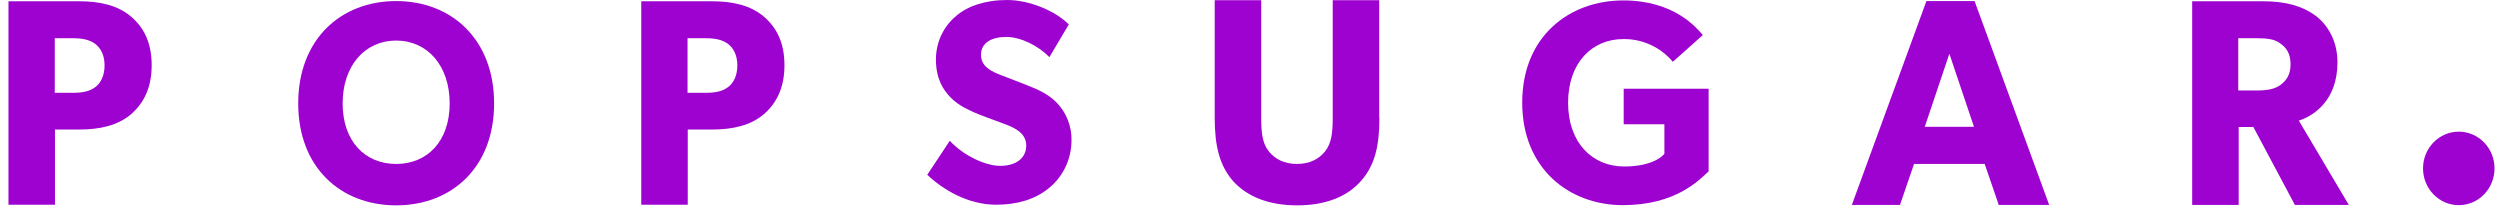
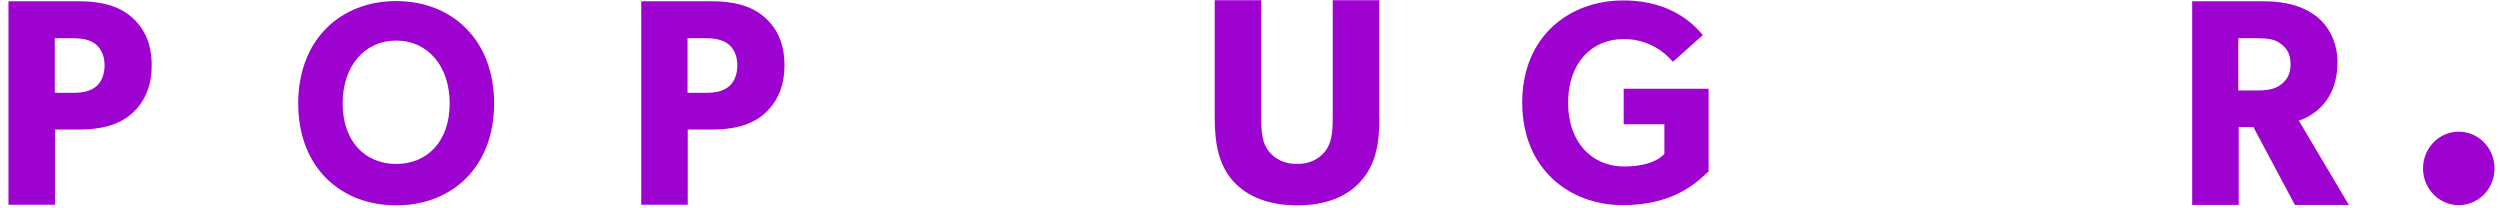
<svg xmlns="http://www.w3.org/2000/svg" width="277" height="23" viewBox="0 0 277 23" fill="none">
  <path d="M14.517 12.659C13.051 13.906 11.059 14.353 8.792 14.353H6.091V22.683H0.939V0.141H8.792C11.059 0.141 13.051 0.588 14.517 1.835C15.982 3.082 16.806 4.8 16.806 7.224C16.806 9.647 15.982 11.389 14.517 12.659ZM10.533 4.847C9.892 4.4 9.159 4.235 8.06 4.235H6.068V10.283H8.06C9.182 10.283 9.914 10.118 10.533 9.671C11.151 9.224 11.586 8.4 11.586 7.247C11.586 6.094 11.151 5.318 10.533 4.847Z" fill="#9E02D0" />
  <path d="M43.894 0.118C37.735 0.118 33.041 4.377 33.041 11.459C33.041 18.542 37.735 22.753 43.894 22.753C50.053 22.753 54.747 18.542 54.747 11.459C54.747 4.377 50.053 0.118 43.894 0.118ZM43.894 18.165C40.437 18.165 37.964 15.647 37.964 11.459C37.964 7.271 40.437 4.494 43.894 4.494C47.352 4.494 49.824 7.271 49.824 11.459C49.824 15.647 47.352 18.165 43.894 18.165Z" fill="#9E02D0" />
  <path d="M84.628 12.659C83.163 13.906 81.171 14.353 78.904 14.353H76.202V22.683H71.05V0.141H78.904C81.171 0.141 83.163 0.588 84.628 1.835C86.094 3.082 86.918 4.8 86.918 7.224C86.918 9.647 86.094 11.389 84.628 12.659ZM80.644 4.847C80.003 4.4 79.27 4.235 78.171 4.235H76.179V10.283H78.171C79.293 10.283 80.026 10.118 80.644 9.671C81.262 9.224 81.697 8.4 81.697 7.247C81.697 6.094 81.262 5.318 80.644 4.847Z" fill="#9E02D0" />
-   <path d="M116.181 20.871C114.647 22.118 112.655 22.683 110.365 22.683C107.251 22.683 104.48 21.012 102.74 19.365L105.236 15.6C106.793 17.271 109.197 18.377 110.846 18.377C112.494 18.377 113.708 17.577 113.708 16.118C113.708 14.612 112.128 14.047 111.189 13.694C110.25 13.341 108.648 12.777 107.915 12.447C107.388 12.188 106.289 11.765 105.373 10.847C104.457 9.93 103.702 8.683 103.702 6.588C103.699 5.663 103.899 4.748 104.287 3.913C104.676 3.078 105.243 2.344 105.946 1.765C107.159 0.706 109.128 0 111.601 0C114.074 0 116.959 1.224 118.425 2.706L116.272 6.33C115.036 5.059 113.09 4.094 111.487 4.094C109.884 4.094 108.693 4.73 108.693 6.071C108.693 7.412 109.907 7.93 110.869 8.306C111.83 8.683 113.387 9.271 114.074 9.553C114.67 9.788 116.089 10.353 117.051 11.341C117.598 11.896 118.029 12.56 118.317 13.293C118.604 14.025 118.742 14.811 118.722 15.6C118.713 16.619 118.48 17.622 118.04 18.535C117.6 19.448 116.964 20.247 116.181 20.871Z" fill="#9E02D0" />
  <path d="M152.839 13.059C152.839 16.212 152.313 18.377 150.756 20.095C149.244 21.789 146.886 22.753 143.726 22.753C140.566 22.753 138.208 21.789 136.651 20.095C135.14 18.377 134.59 16.212 134.59 13.059V0.024H139.742V13.059C139.742 14.636 139.857 15.883 140.589 16.777C141.276 17.624 142.284 18.165 143.703 18.165C145.123 18.165 146.13 17.624 146.817 16.777C147.55 15.859 147.665 14.636 147.665 13.059V0.024H152.816V13.059H152.839Z" fill="#9E02D0" />
  <path d="M189.338 18.965C188.261 19.953 185.697 22.73 179.812 22.73C173.882 22.73 168.661 18.706 168.661 11.365C168.661 4.024 173.882 0.047 179.858 0.047C185.537 0.047 187.987 3.106 188.674 3.882L185.353 6.847C184.671 6.042 183.826 5.399 182.877 4.964C181.927 4.529 180.897 4.313 179.858 4.33C176.424 4.33 173.745 6.918 173.745 11.389C173.745 15.859 176.469 18.447 179.95 18.447C183.43 18.447 184.415 17.036 184.415 17.036V13.765H179.904V9.835H189.315V18.965H189.338Z" fill="#9E02D0" />
-   <path d="M227.049 22.706H221.462L219.905 18.165H212.075L210.518 22.706H205.183L213.448 0.118H218.783L227.049 22.706ZM218.715 14.047L215.99 5.953L213.265 14.047H218.715Z" fill="#9E02D0" />
  <path d="M260.25 22.706H254.274L249.672 14.071H248.046V22.706H242.894V0.141H250.771C253.221 0.141 255.121 0.659 256.564 1.741C258.007 2.824 258.991 4.659 258.991 6.894C258.991 11.177 256.312 12.847 254.709 13.365L260.25 22.706ZM252.671 4.824C252.03 4.33 251.206 4.235 250.038 4.235H248V10.024H250.038C251.206 10.024 252.03 9.883 252.671 9.412C253.313 8.941 253.793 8.306 253.793 7.13C253.793 5.953 253.358 5.318 252.671 4.824Z" fill="#9E02D0" />
  <path d="M272.432 22.73C274.62 22.73 276.393 20.907 276.393 18.659C276.393 16.411 274.62 14.588 272.432 14.588C270.244 14.588 268.471 16.411 268.471 18.659C268.471 20.907 270.244 22.73 272.432 22.73Z" fill="#9E02D0" />
</svg>